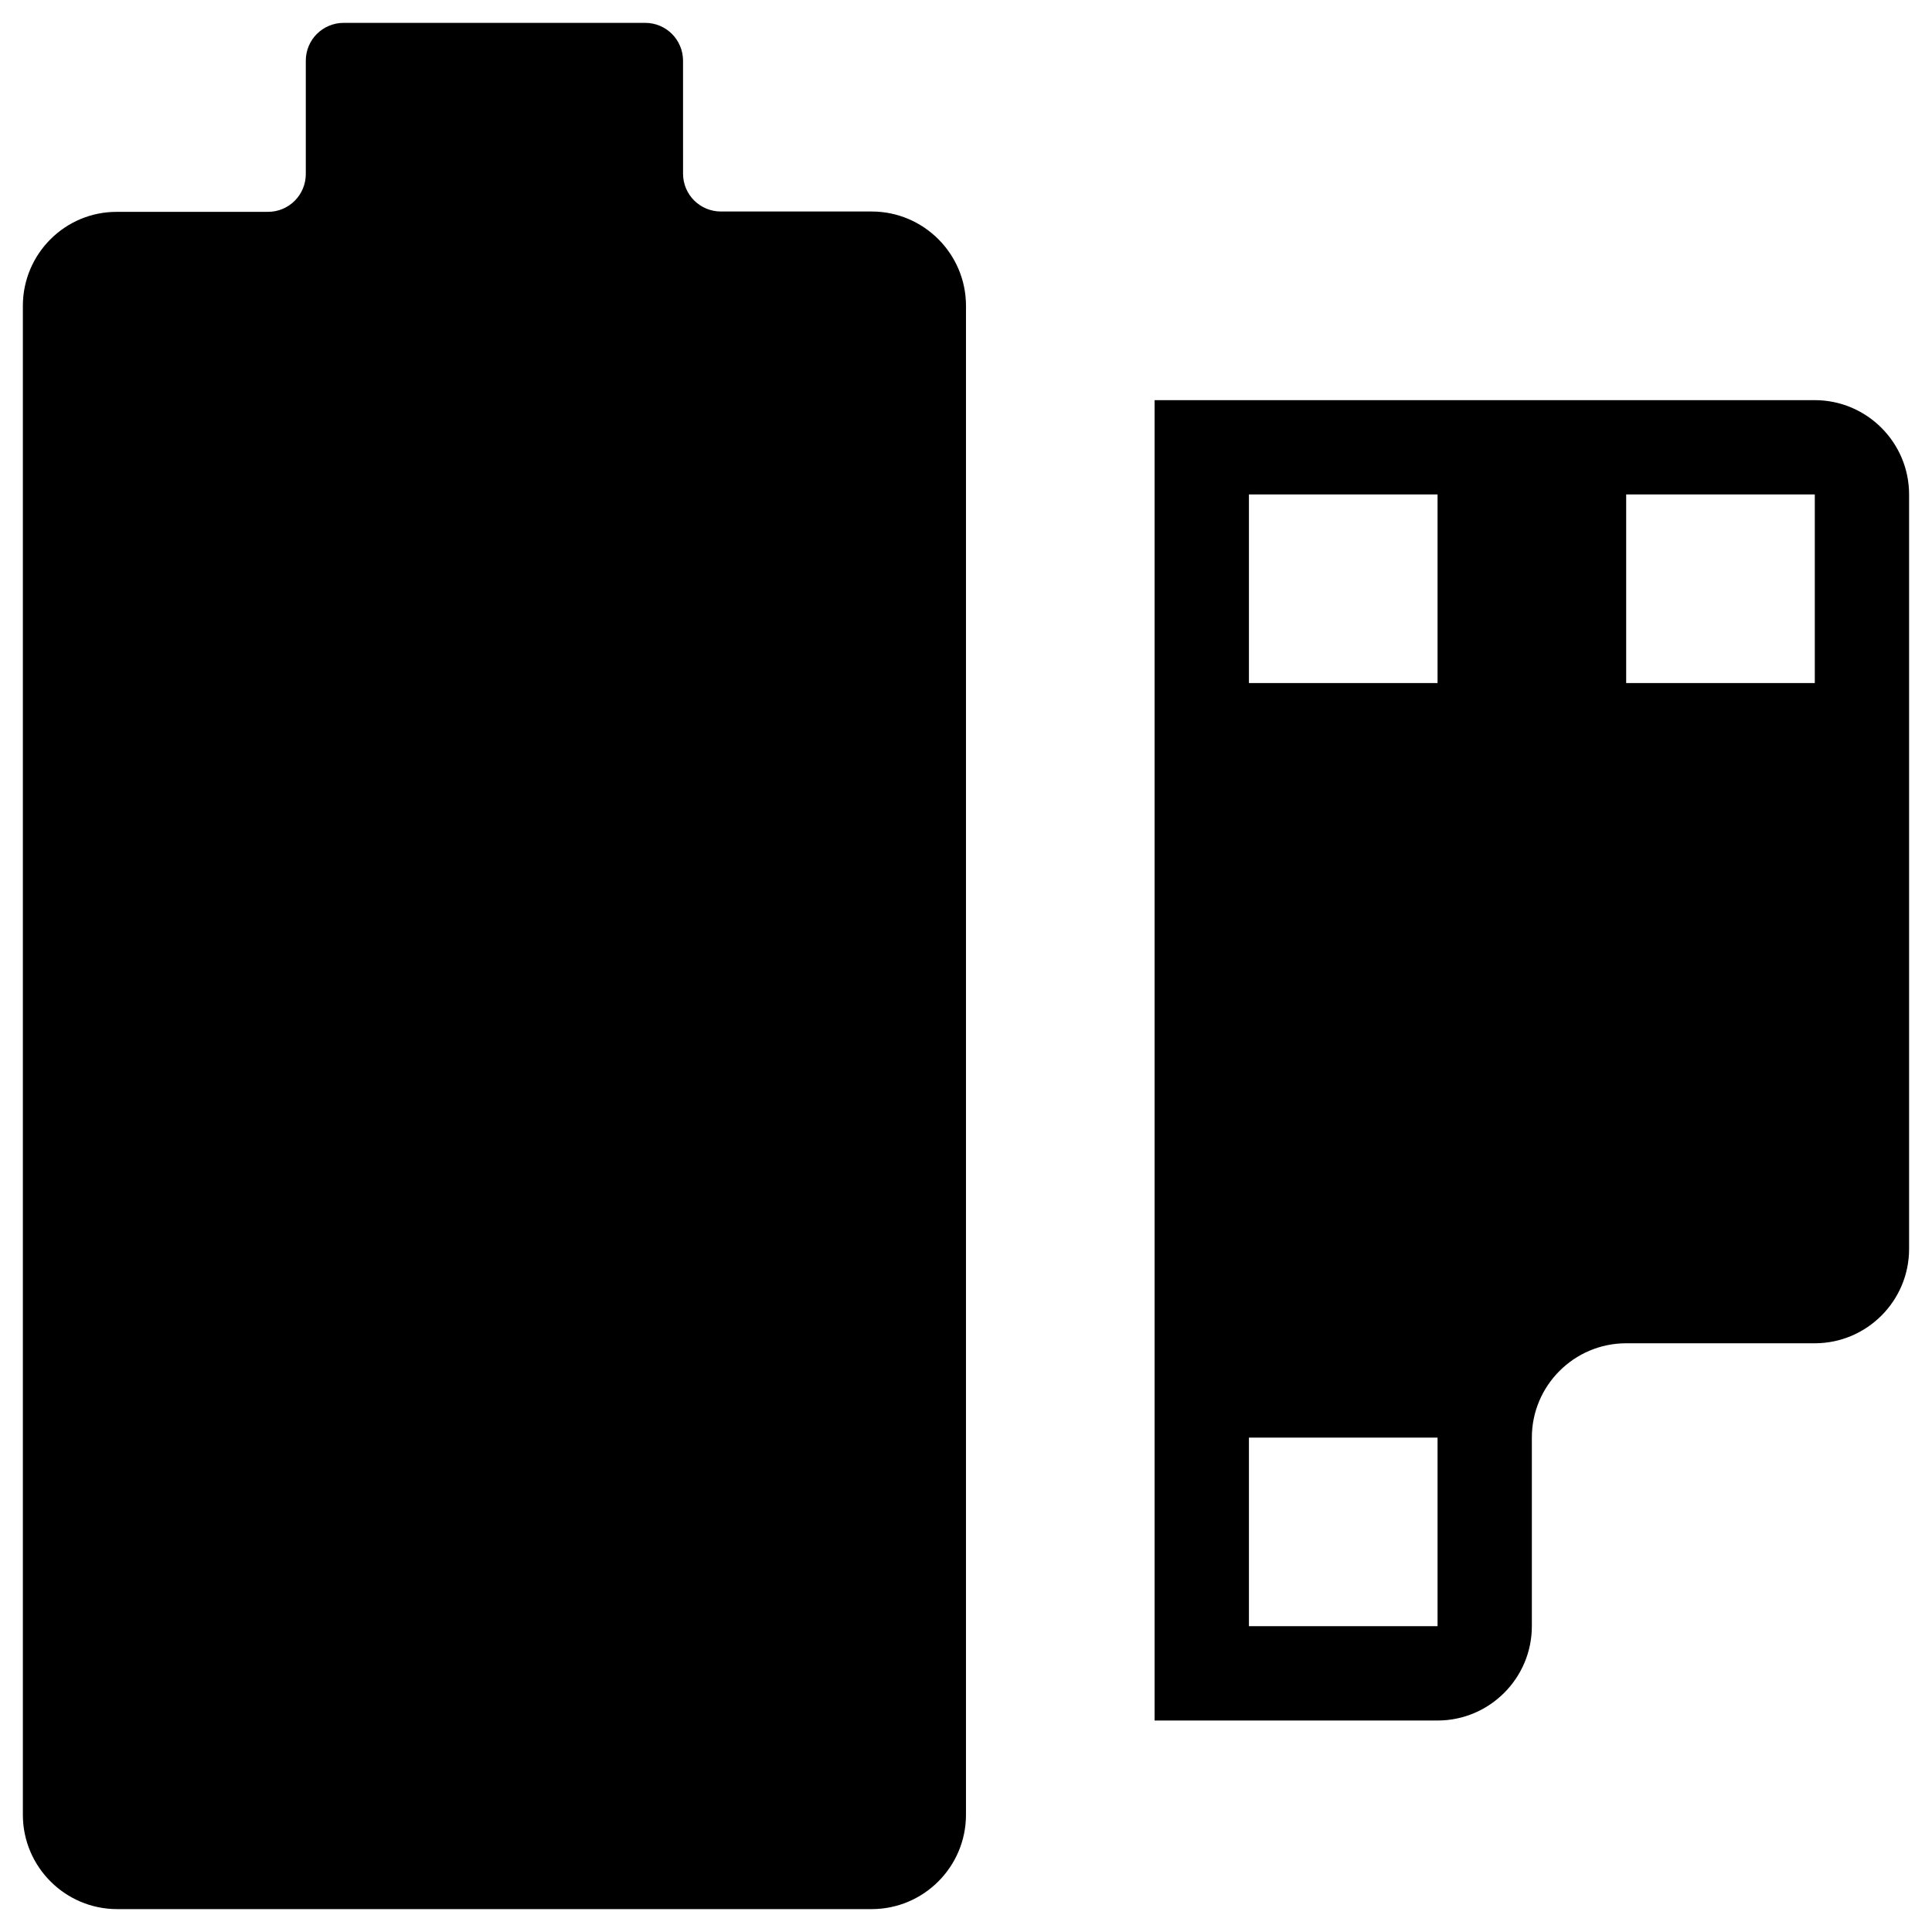
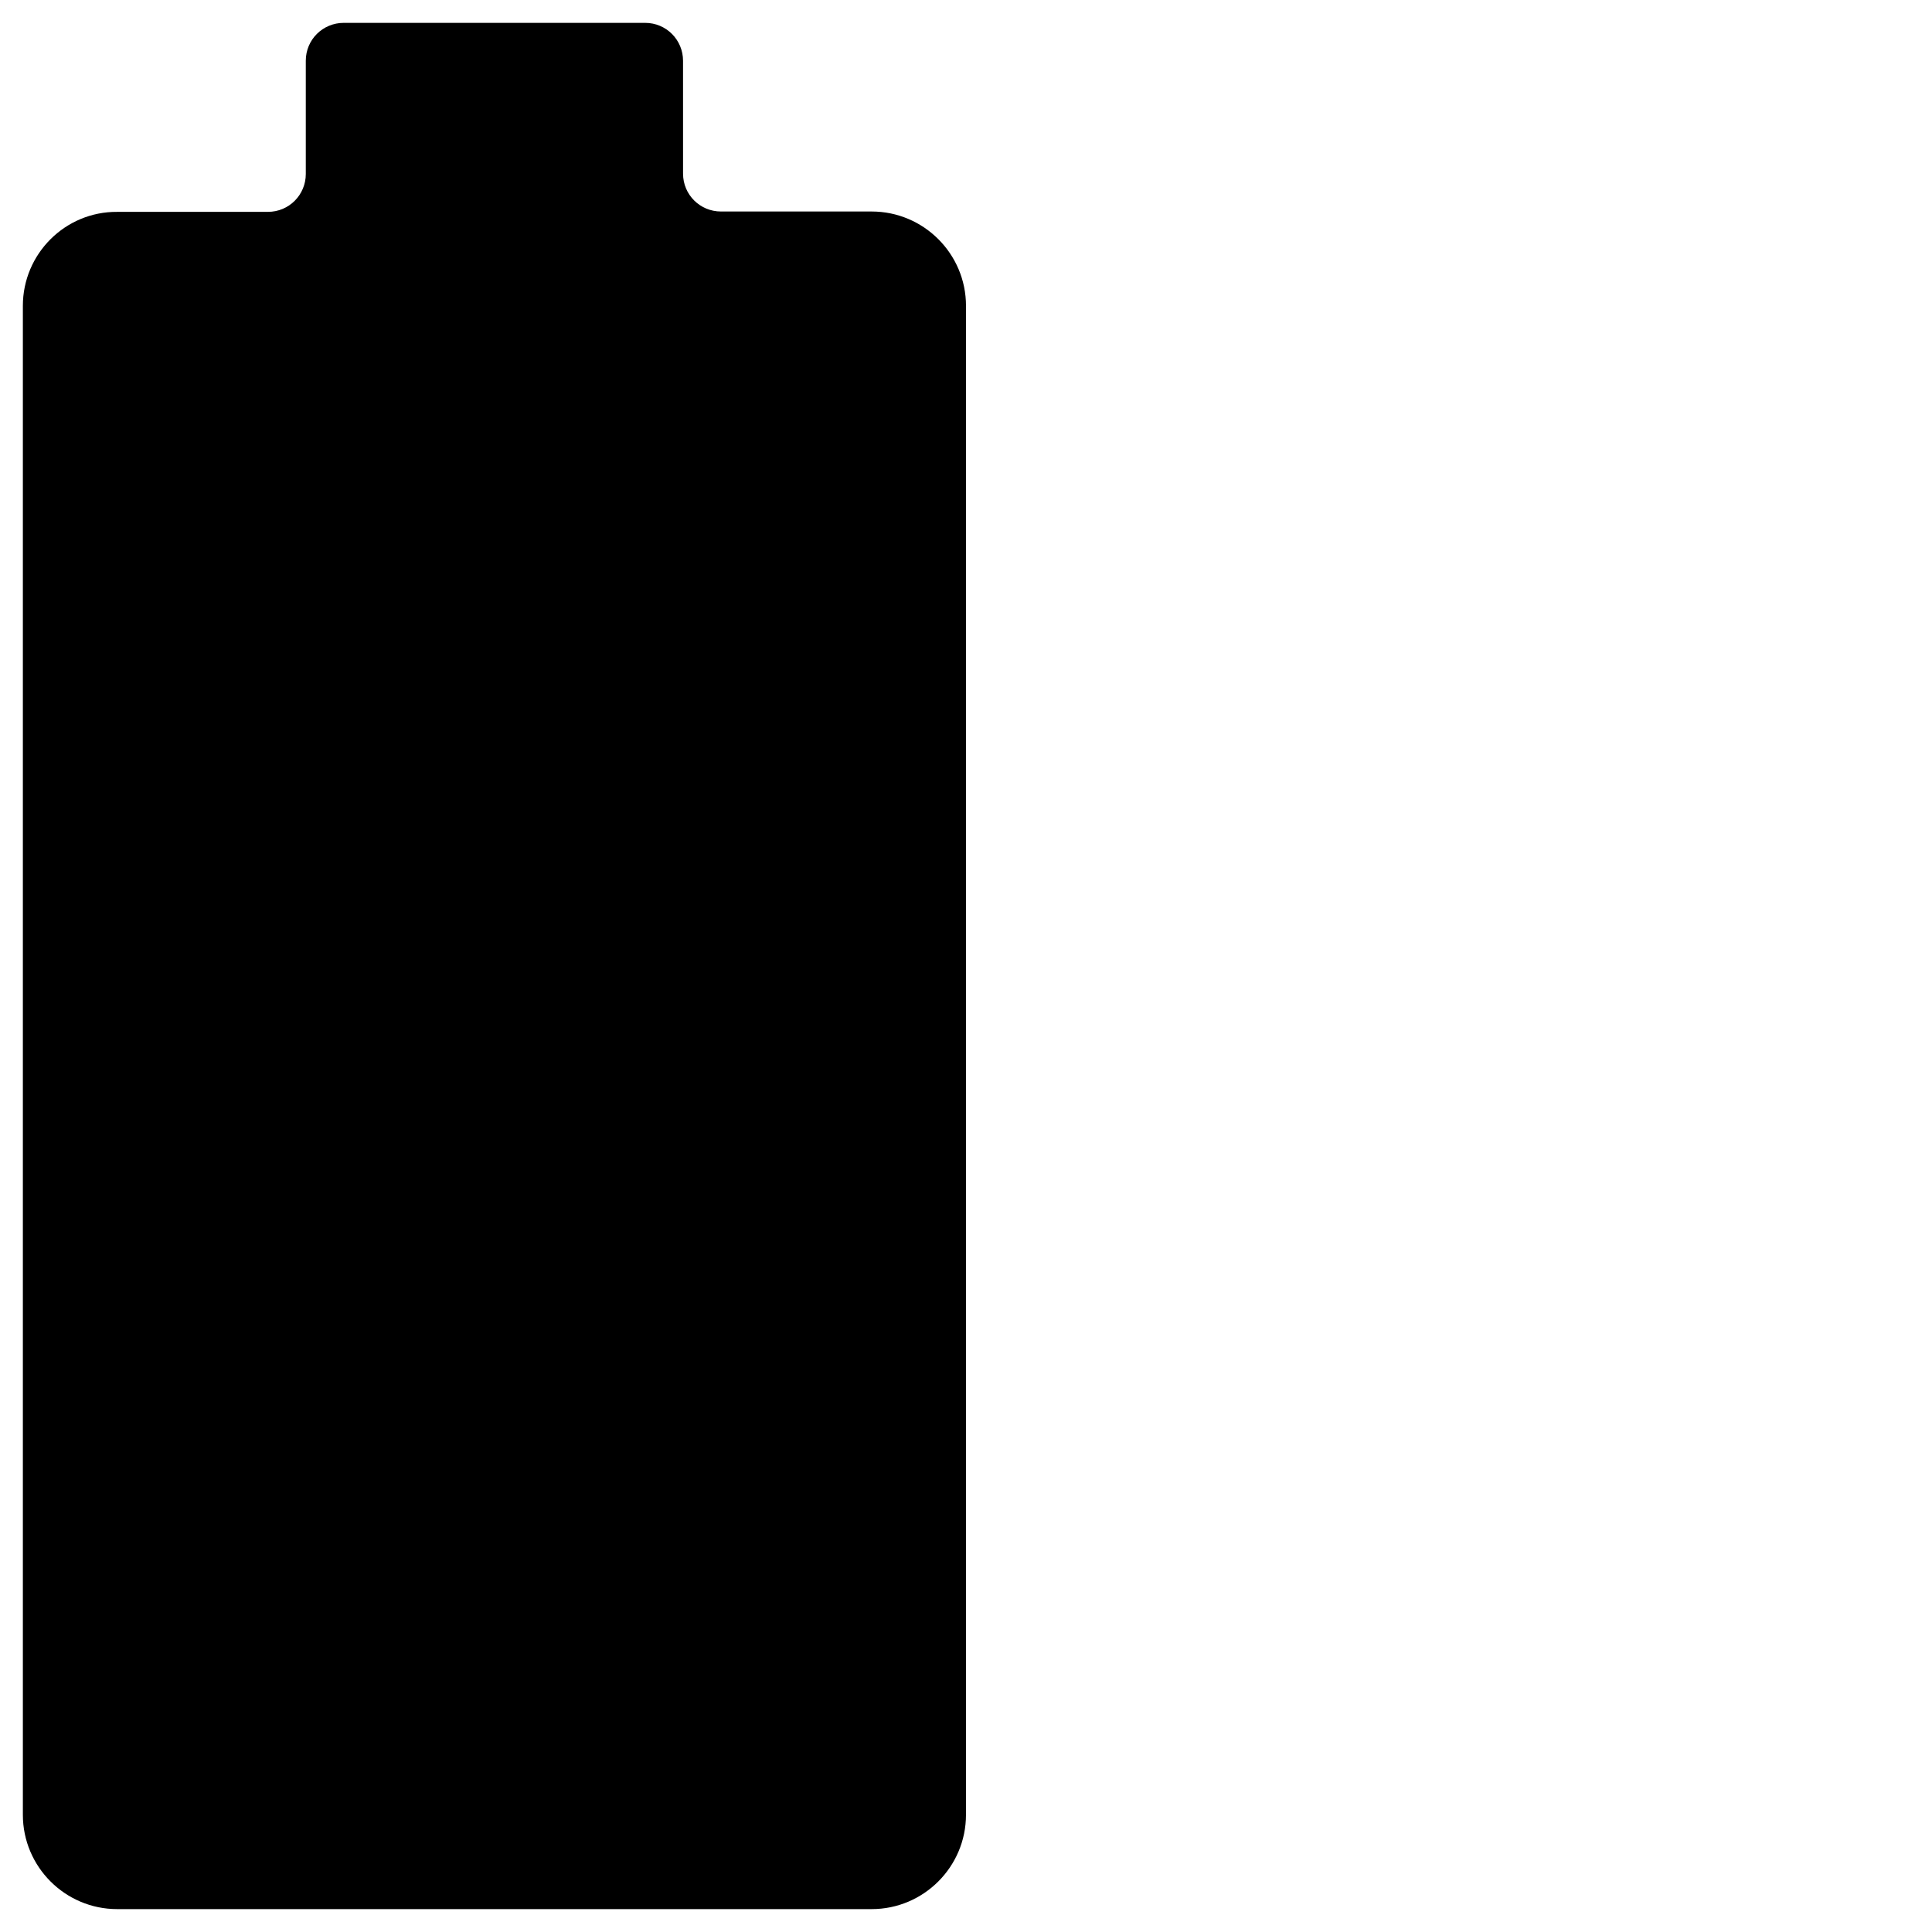
<svg xmlns="http://www.w3.org/2000/svg" fill="#000000" width="800px" height="800px" version="1.1" viewBox="144 144 512 512">
  <g>
    <path d="m375 200.05h-39.949c-5.512 0-10.035-4.43-10.035-10.035l-0.004-29.918c0-5.512-4.43-10.035-10.035-10.035h-79.902c-5.512 0-10.035 4.43-10.035 10.035v30.012c0 5.512-4.43 10.035-10.035 10.035l-39.953 0.004c-13.773-0.098-24.992 11.117-24.992 24.895v399.9c0 13.777 11.219 24.992 24.992 24.992h199.95c13.777 0 24.992-11.219 24.992-24.992l0.004-399.9c0-13.777-11.219-24.992-24.996-24.992z" />
-     <path d="m624.94 250.04h-174.96v349.91l74.984 0.004c13.777 0 24.992-11.219 24.992-24.992v-49.988c0-13.777 11.219-24.992 24.992-24.992h49.988c13.777 0 24.992-11.219 24.992-24.992v-199.95c0-13.777-11.215-24.996-24.992-24.996zm-99.973 324.92h-49.988v-49.984h49.988zm0-249.94h-49.988v-49.984h49.988zm99.973 0h-49.988v-49.984h49.988z" />
  </g>
</svg>